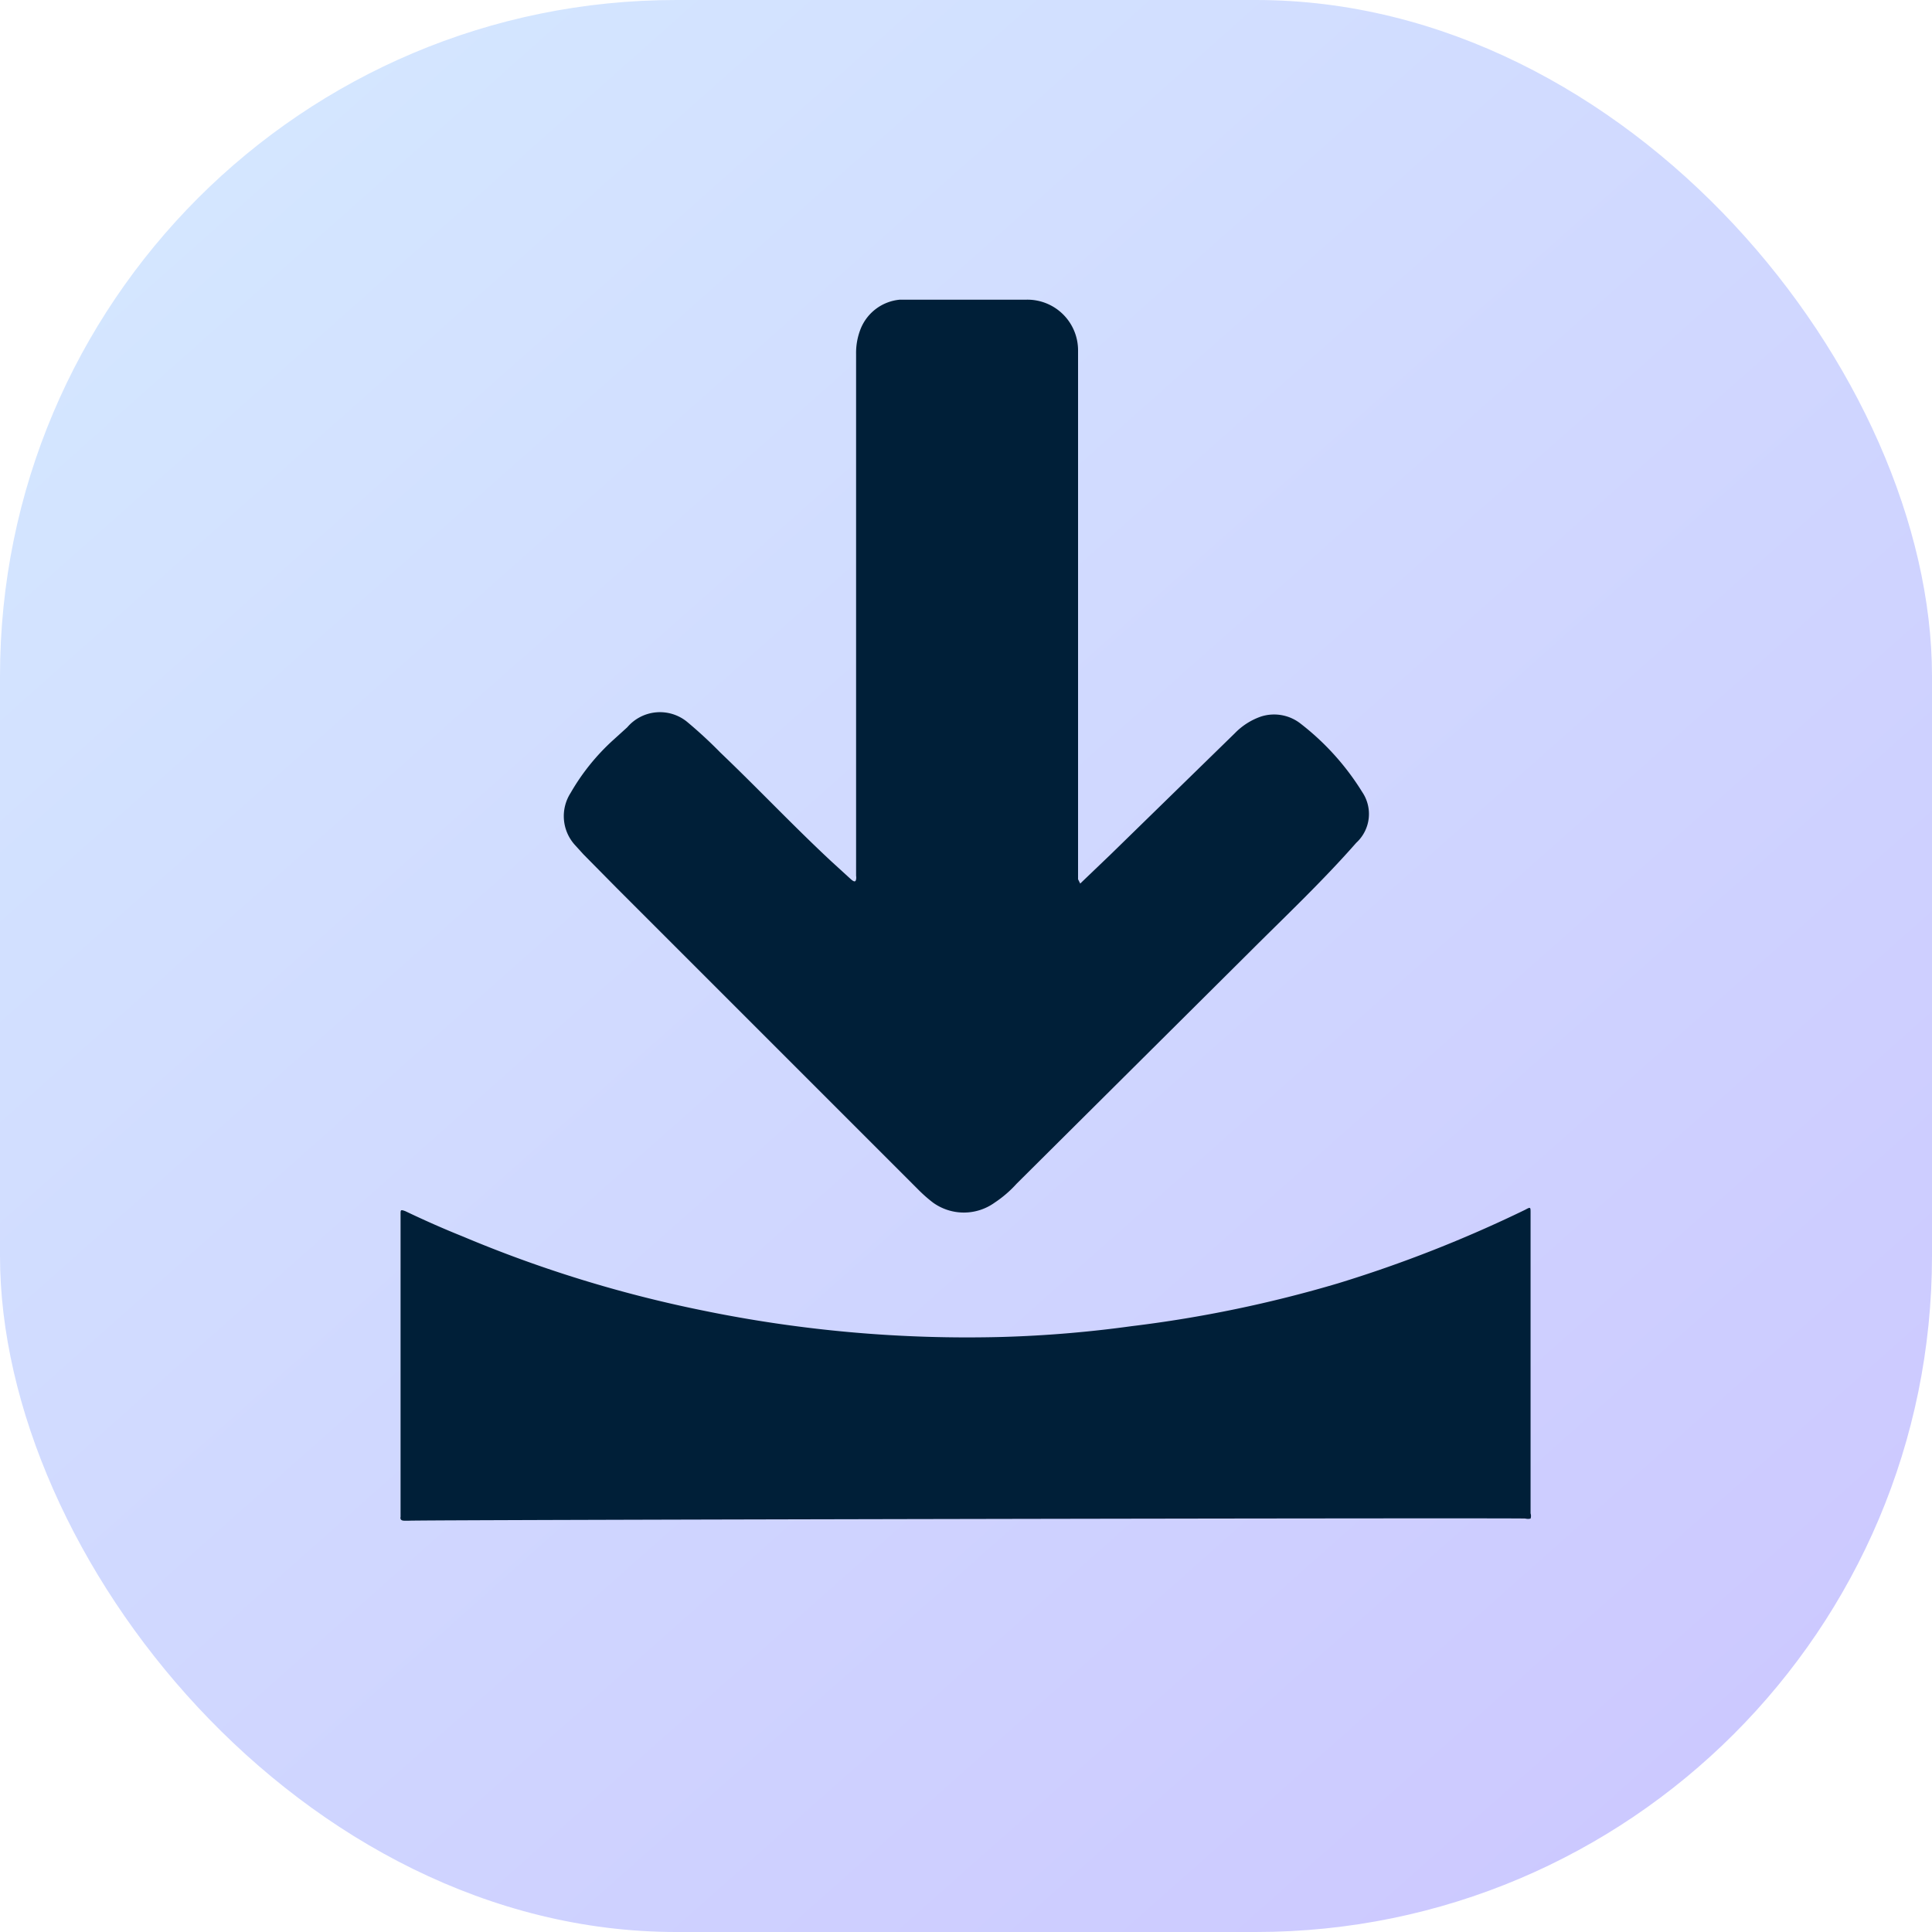
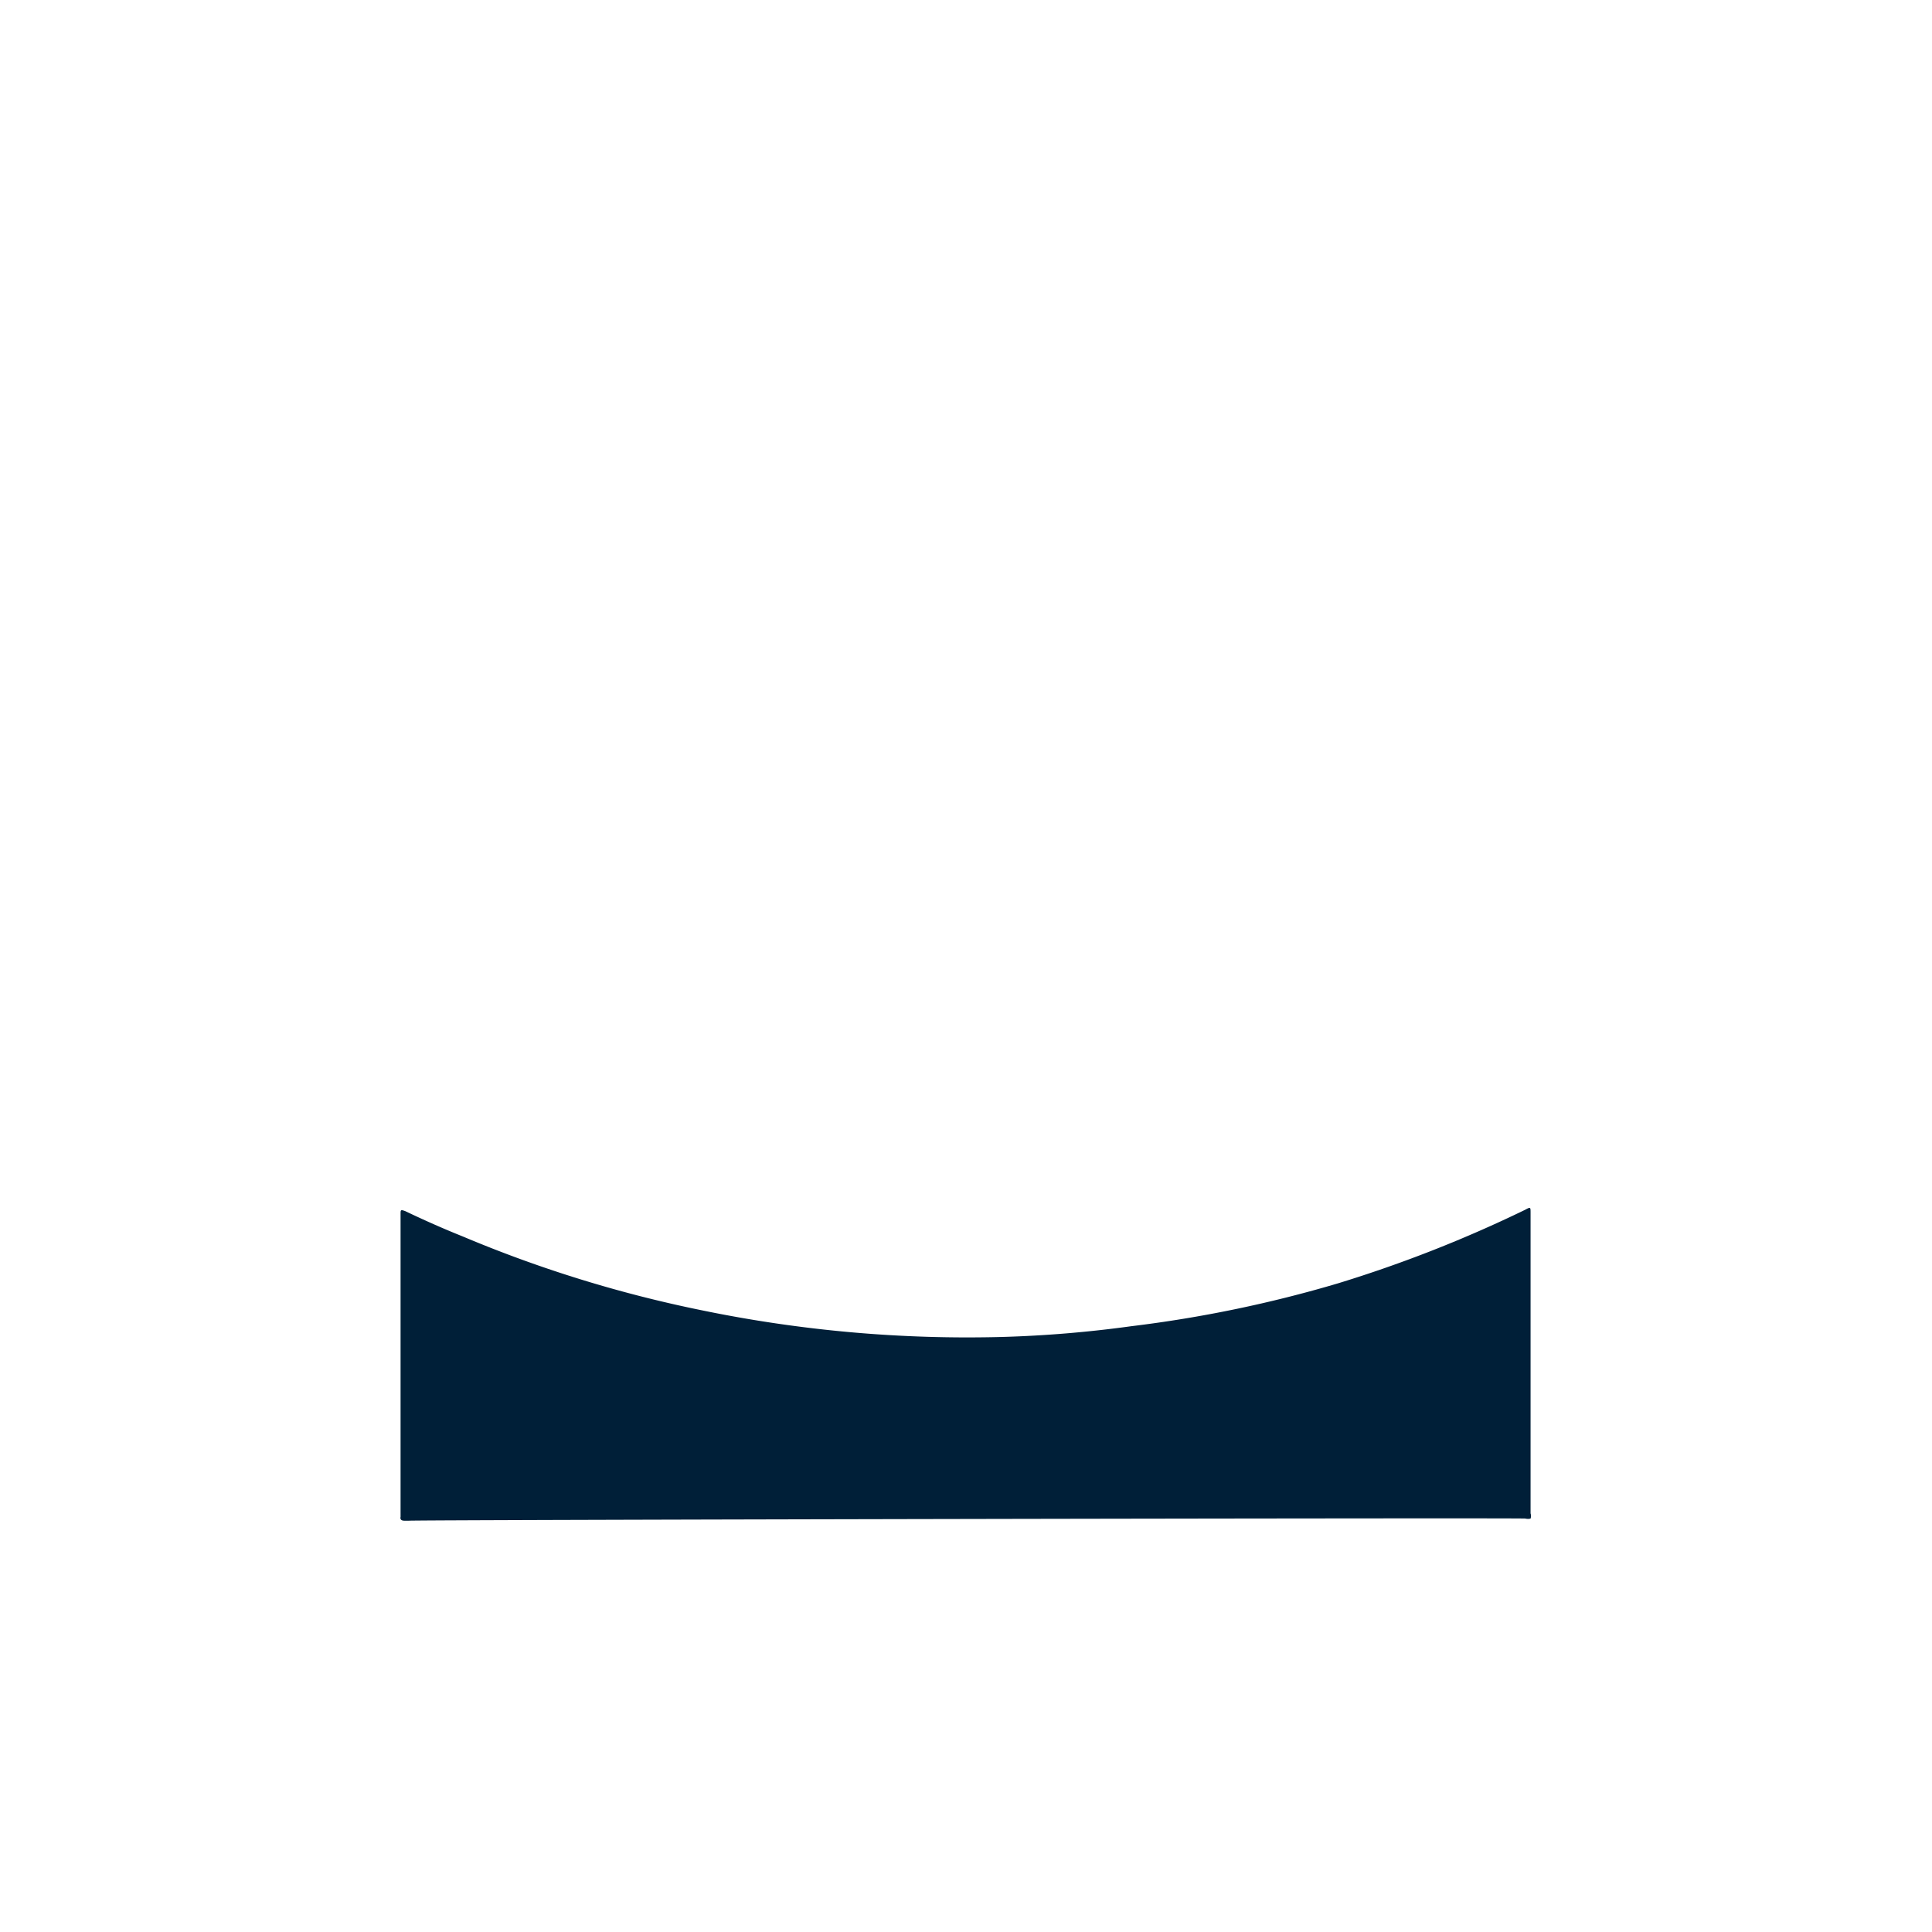
<svg xmlns="http://www.w3.org/2000/svg" id="Layer_1" data-name="Layer 1" viewBox="0 0 45 45">
  <defs>
    <style>.cls-1{fill:url(#linear-gradient);}.cls-2{fill:#001f38;}</style>
    <linearGradient id="linear-gradient" x1="-647.5" y1="2528.56" x2="-611.5" y2="2488.06" gradientTransform="matrix(1, 0, 0, -1, 652, 2530.81)" gradientUnits="userSpaceOnUse">
      <stop offset="0" stop-color="#d4e7ff" />
      <stop offset="1" stop-color="#ccc8ff" />
    </linearGradient>
  </defs>
  <title>svg logo sora save app</title>
-   <rect class="cls-1" width="45" height="45" rx="15.75" />
-   <path class="cls-2" d="M27.16,21.77l.7-.67,2.9-2.83a1.56,1.56,0,0,1,.61-.39,1,1,0,0,1,.93.17,6,6,0,0,1,1.43,1.59.91.91,0,0,1-.14,1.18c-.79.9-1.66,1.72-2.51,2.57l-5.4,5.37a2.69,2.69,0,0,1-.51.44,1.23,1.23,0,0,1-1.44,0,3.38,3.38,0,0,1-.35-.31l-7-7-.79-.8-.2-.22a1,1,0,0,1-.1-1.21,5.08,5.08,0,0,1,1-1.24l.32-.29A1,1,0,0,1,18,18a10.55,10.55,0,0,1,.78.72c.87.83,1.7,1.71,2.58,2.53l.46.42c.08.07.11.06.12,0a.22.22,0,0,0,0-.08l0-6.43c0-1.9,0-3.81,0-5.72a1.52,1.52,0,0,1,.11-.6,1.09,1.09,0,0,1,.91-.67l.42,0,2.53,0a1.18,1.18,0,0,1,1.2,1.18c0,.77,0,1.53,0,2.3,0,1.8,0,3.6,0,5.4,0,1.54,0,3.08,0,4.62Z" transform="translate(-2 -1.19)" />
  <path class="cls-2" d="M11.53,36.61h-.11q-.11,0-.09-.09V29.47c0-.1,0-.11.11-.07.44.21.89.41,1.34.59a29.42,29.42,0,0,0,5.57,1.72,30.58,30.58,0,0,0,7,.62,27.76,27.76,0,0,0,3-.25,29.35,29.35,0,0,0,4.82-1,30.22,30.22,0,0,0,4.35-1.71c.13-.07.13-.07.13.07q0,3.51,0,7a.19.19,0,0,1,0,.12.23.23,0,0,1-.12,0C37.25,36.54,11.66,36.59,11.53,36.61Z" transform="translate(-2 -1.19)" />
</svg>